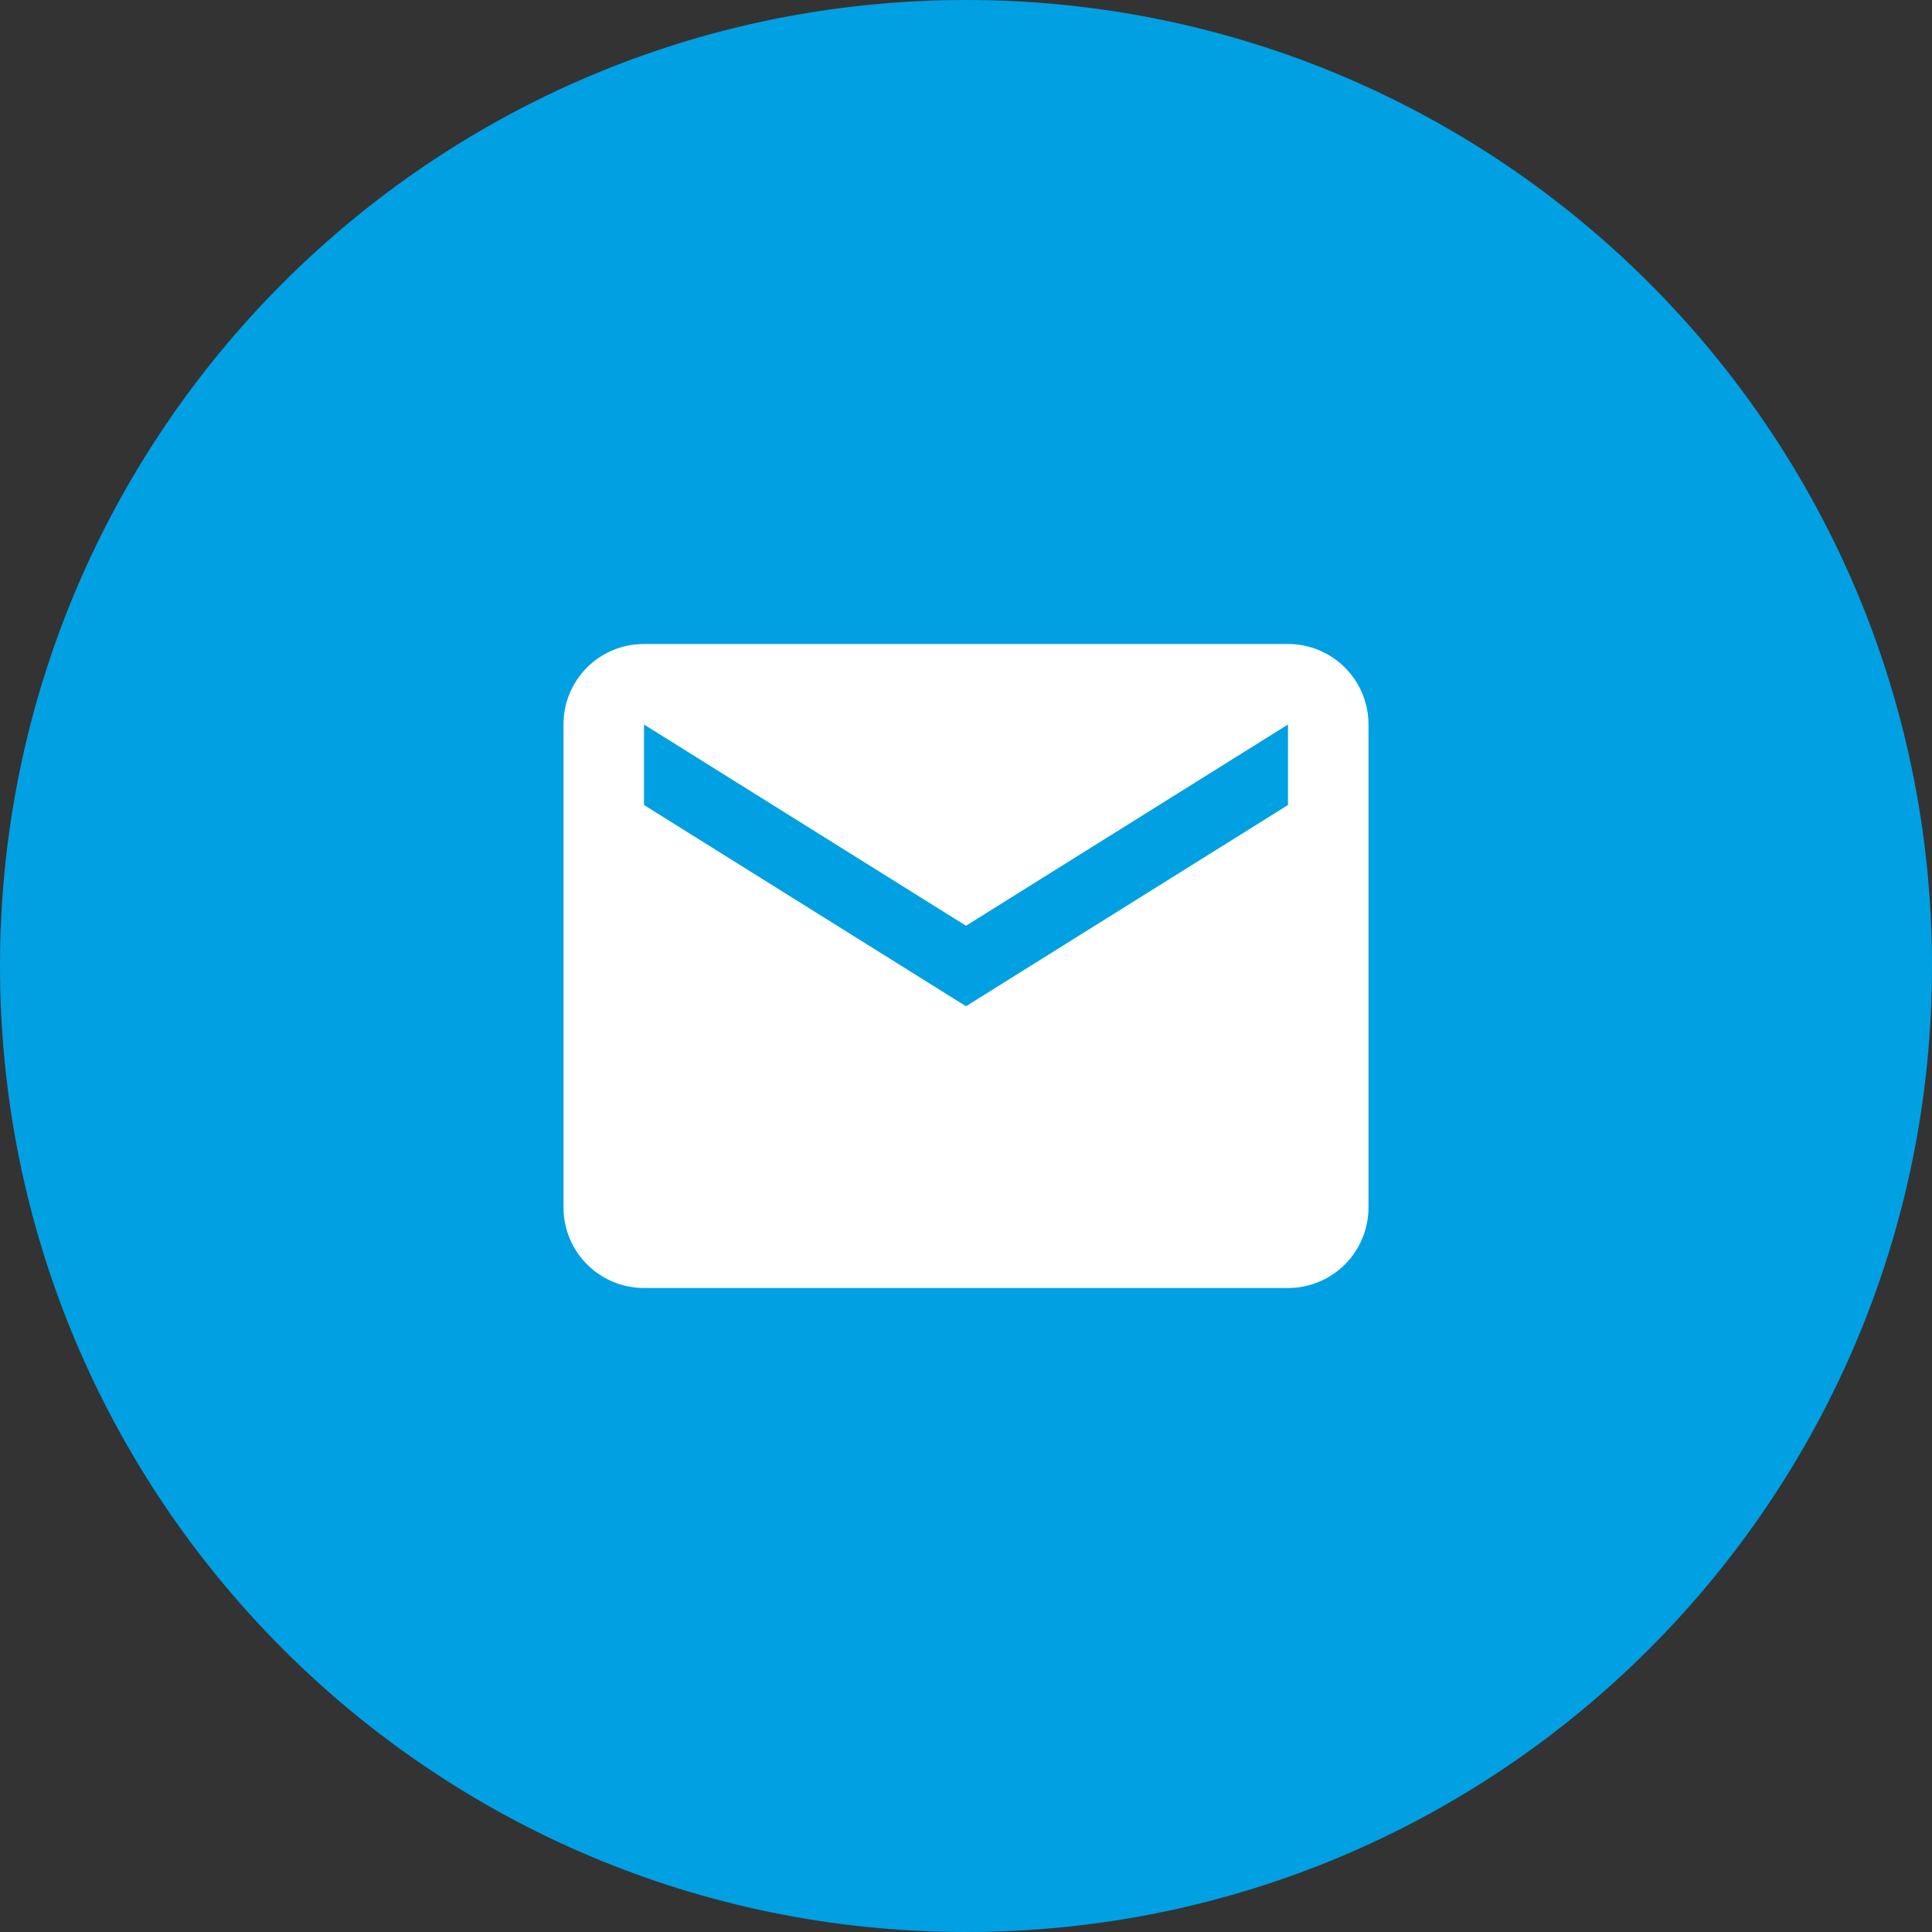
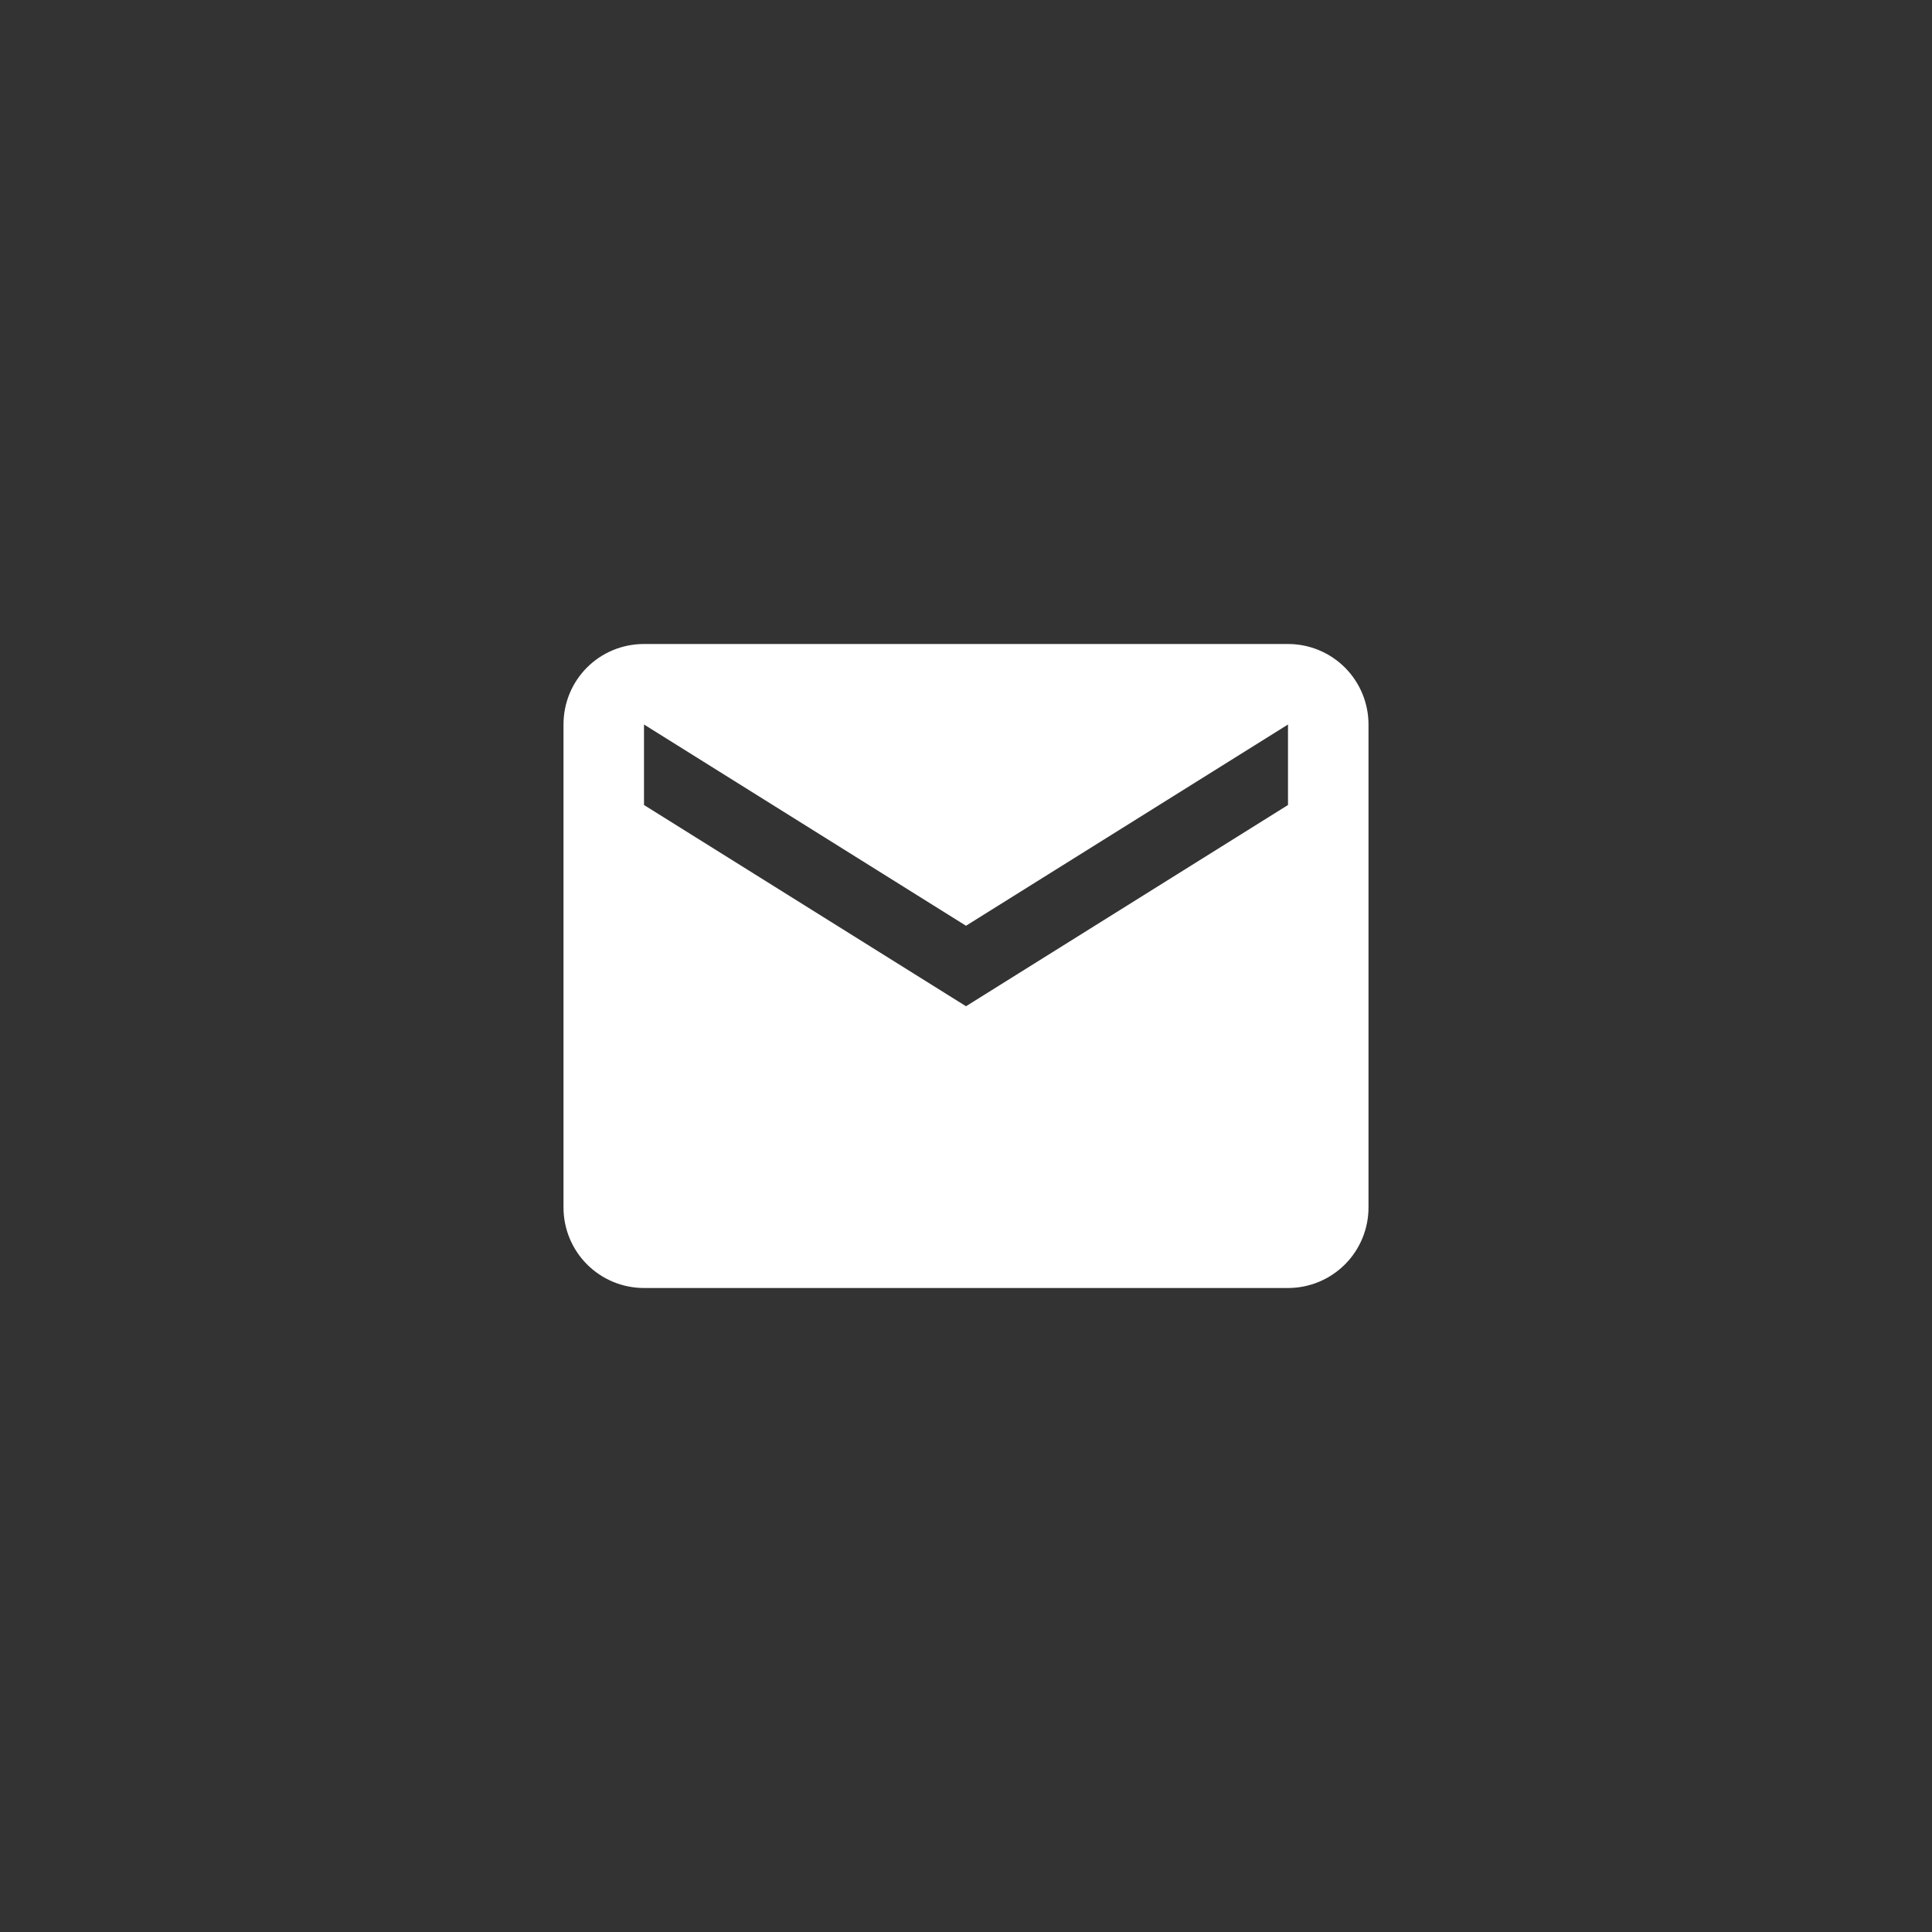
<svg xmlns="http://www.w3.org/2000/svg" width="60" height="60" viewBox="0 0 60 60" fill="none">
  <rect x="0" y="0" width="60" height="60" fill="#333333" stroke="none" />
-   <path d="M30 60C46.569 60 60 46.569 60 30C60 13.431 46.569 0 30 0C13.431 0 0 13.431 0 30C0 46.569 13.431 60 30 60Z" fill="#00A0E3" />
  <path d="M40 25L30 31.25L20 25V22.5L30 28.75L40 22.5M40 20H20C18.613 20 17.5 21.113 17.5 22.5V37.5C17.5 38.163 17.763 38.799 18.232 39.268C18.701 39.737 19.337 40 20 40H40C40.663 40 41.299 39.737 41.768 39.268C42.237 38.799 42.5 38.163 42.5 37.5V22.5C42.5 21.837 42.237 21.201 41.768 20.732C41.299 20.263 40.663 20 40 20Z" fill="white" />
</svg>